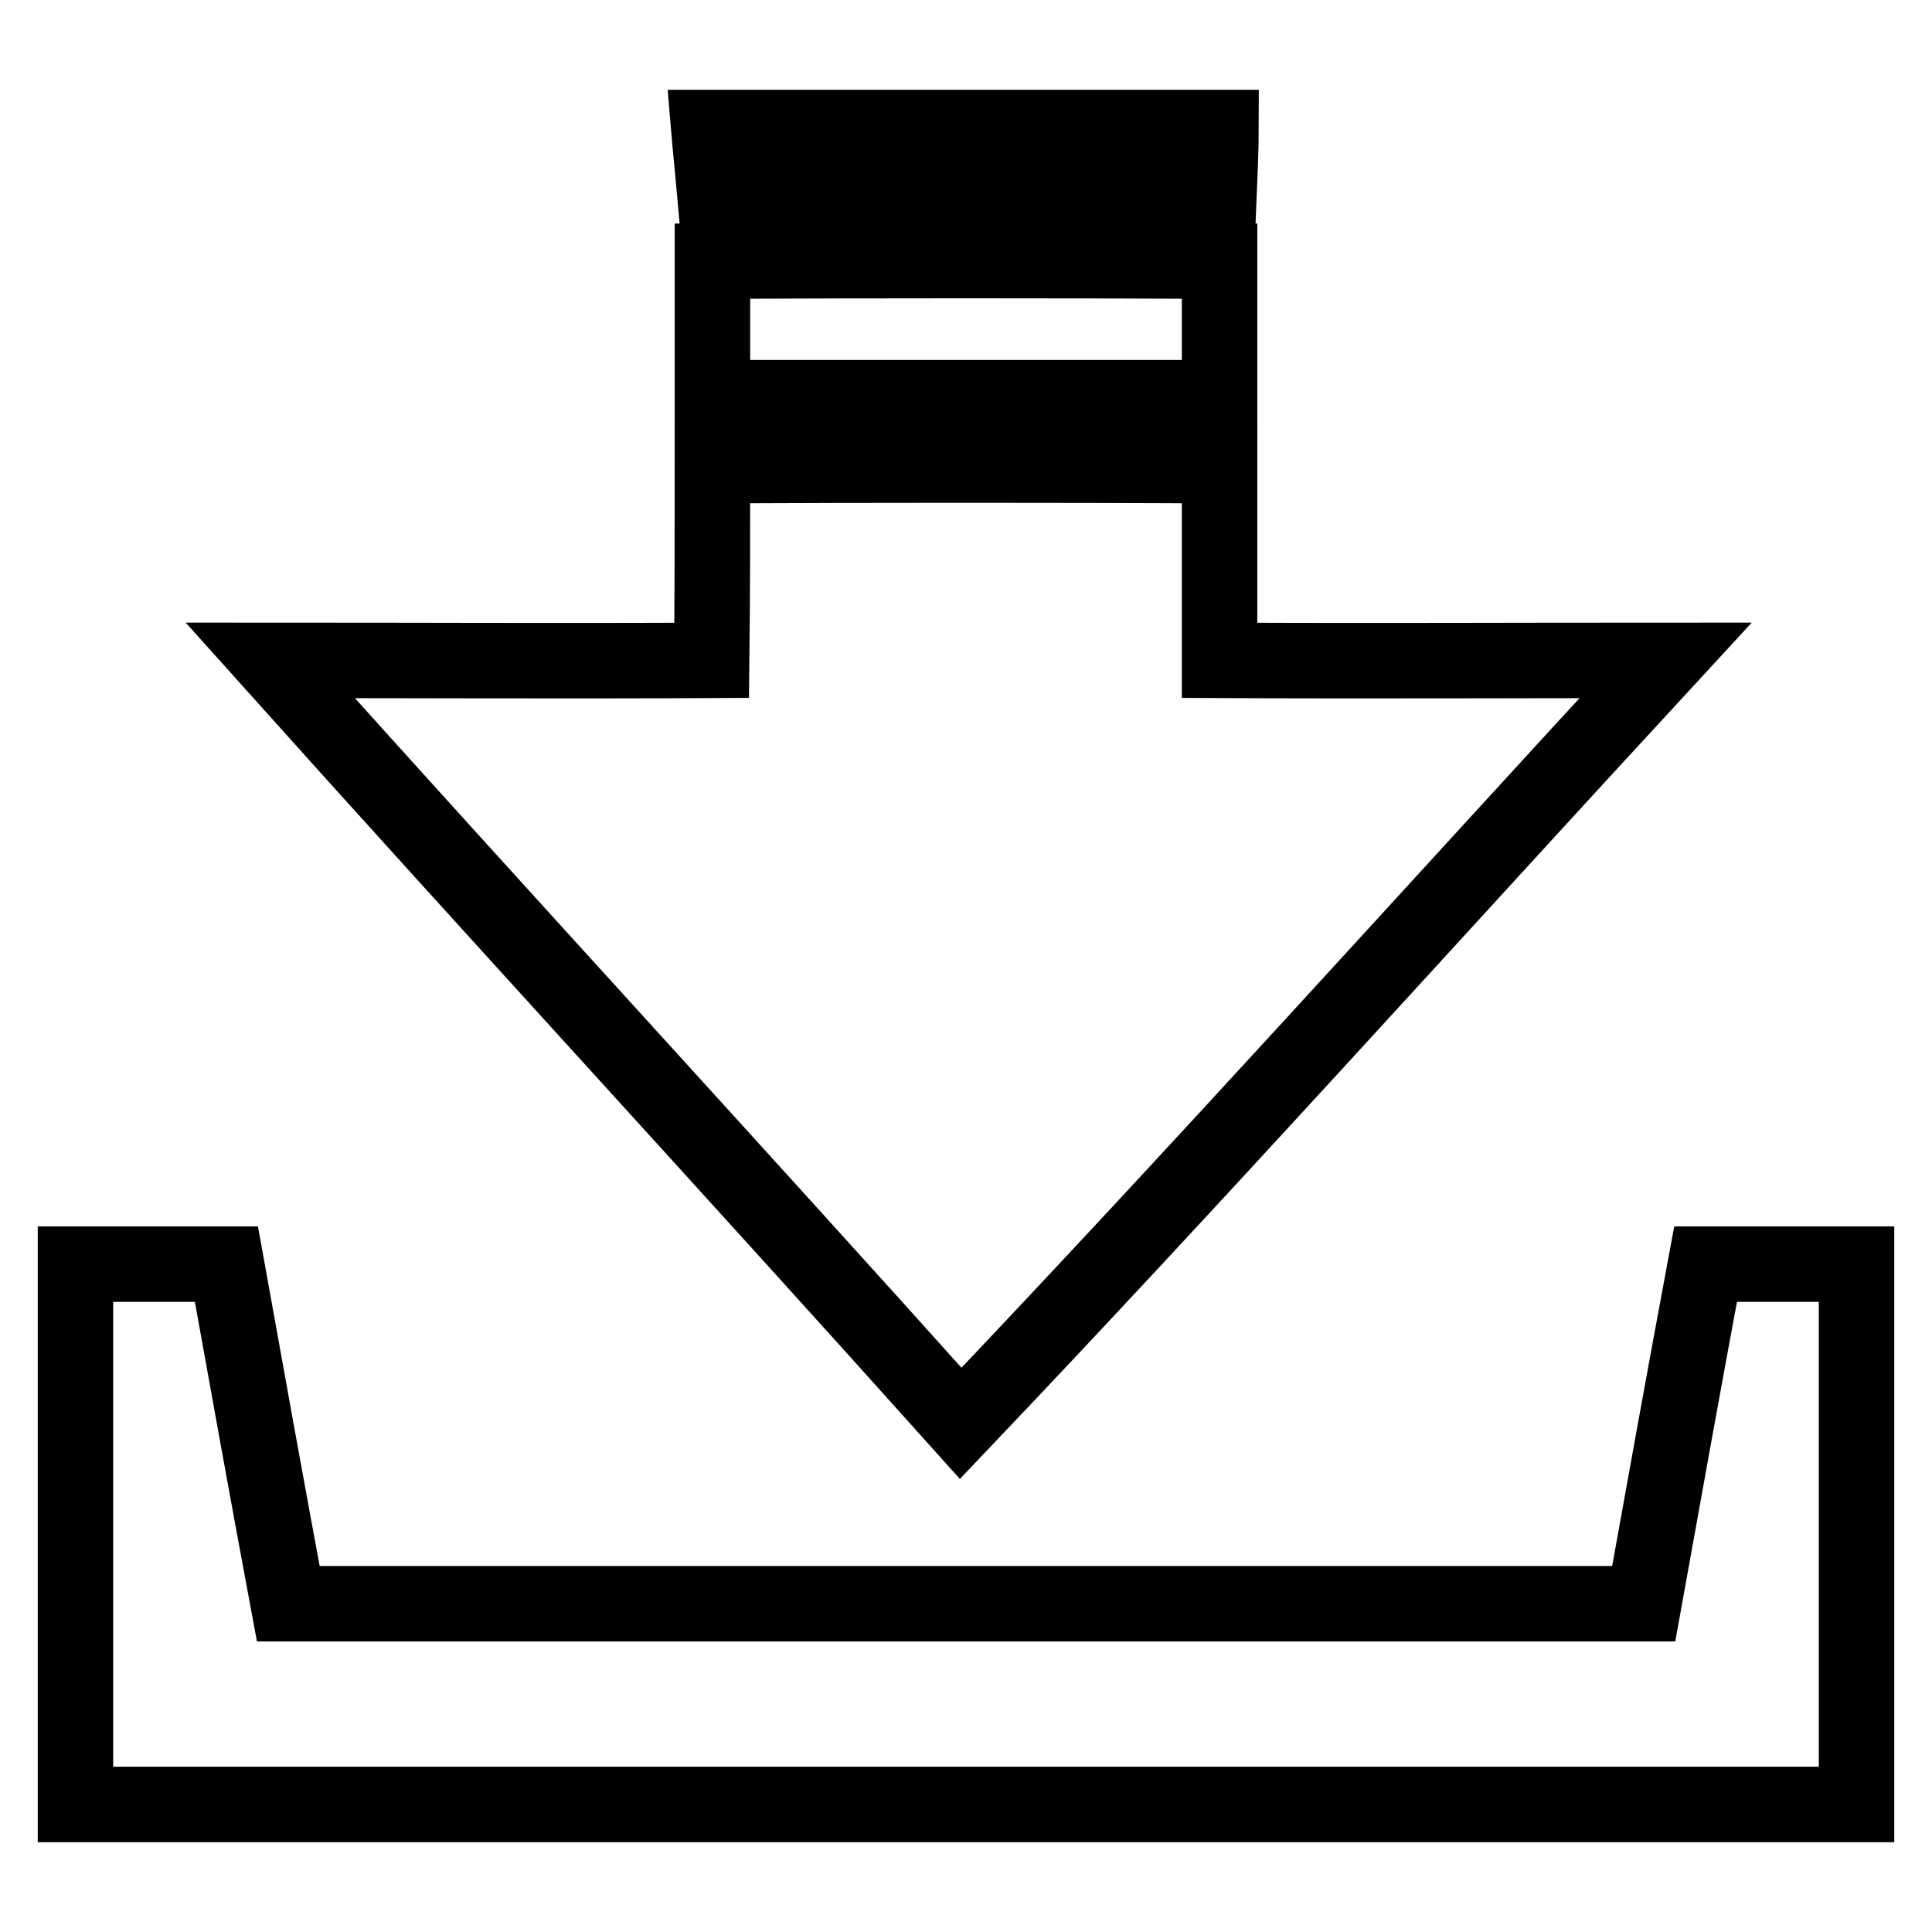
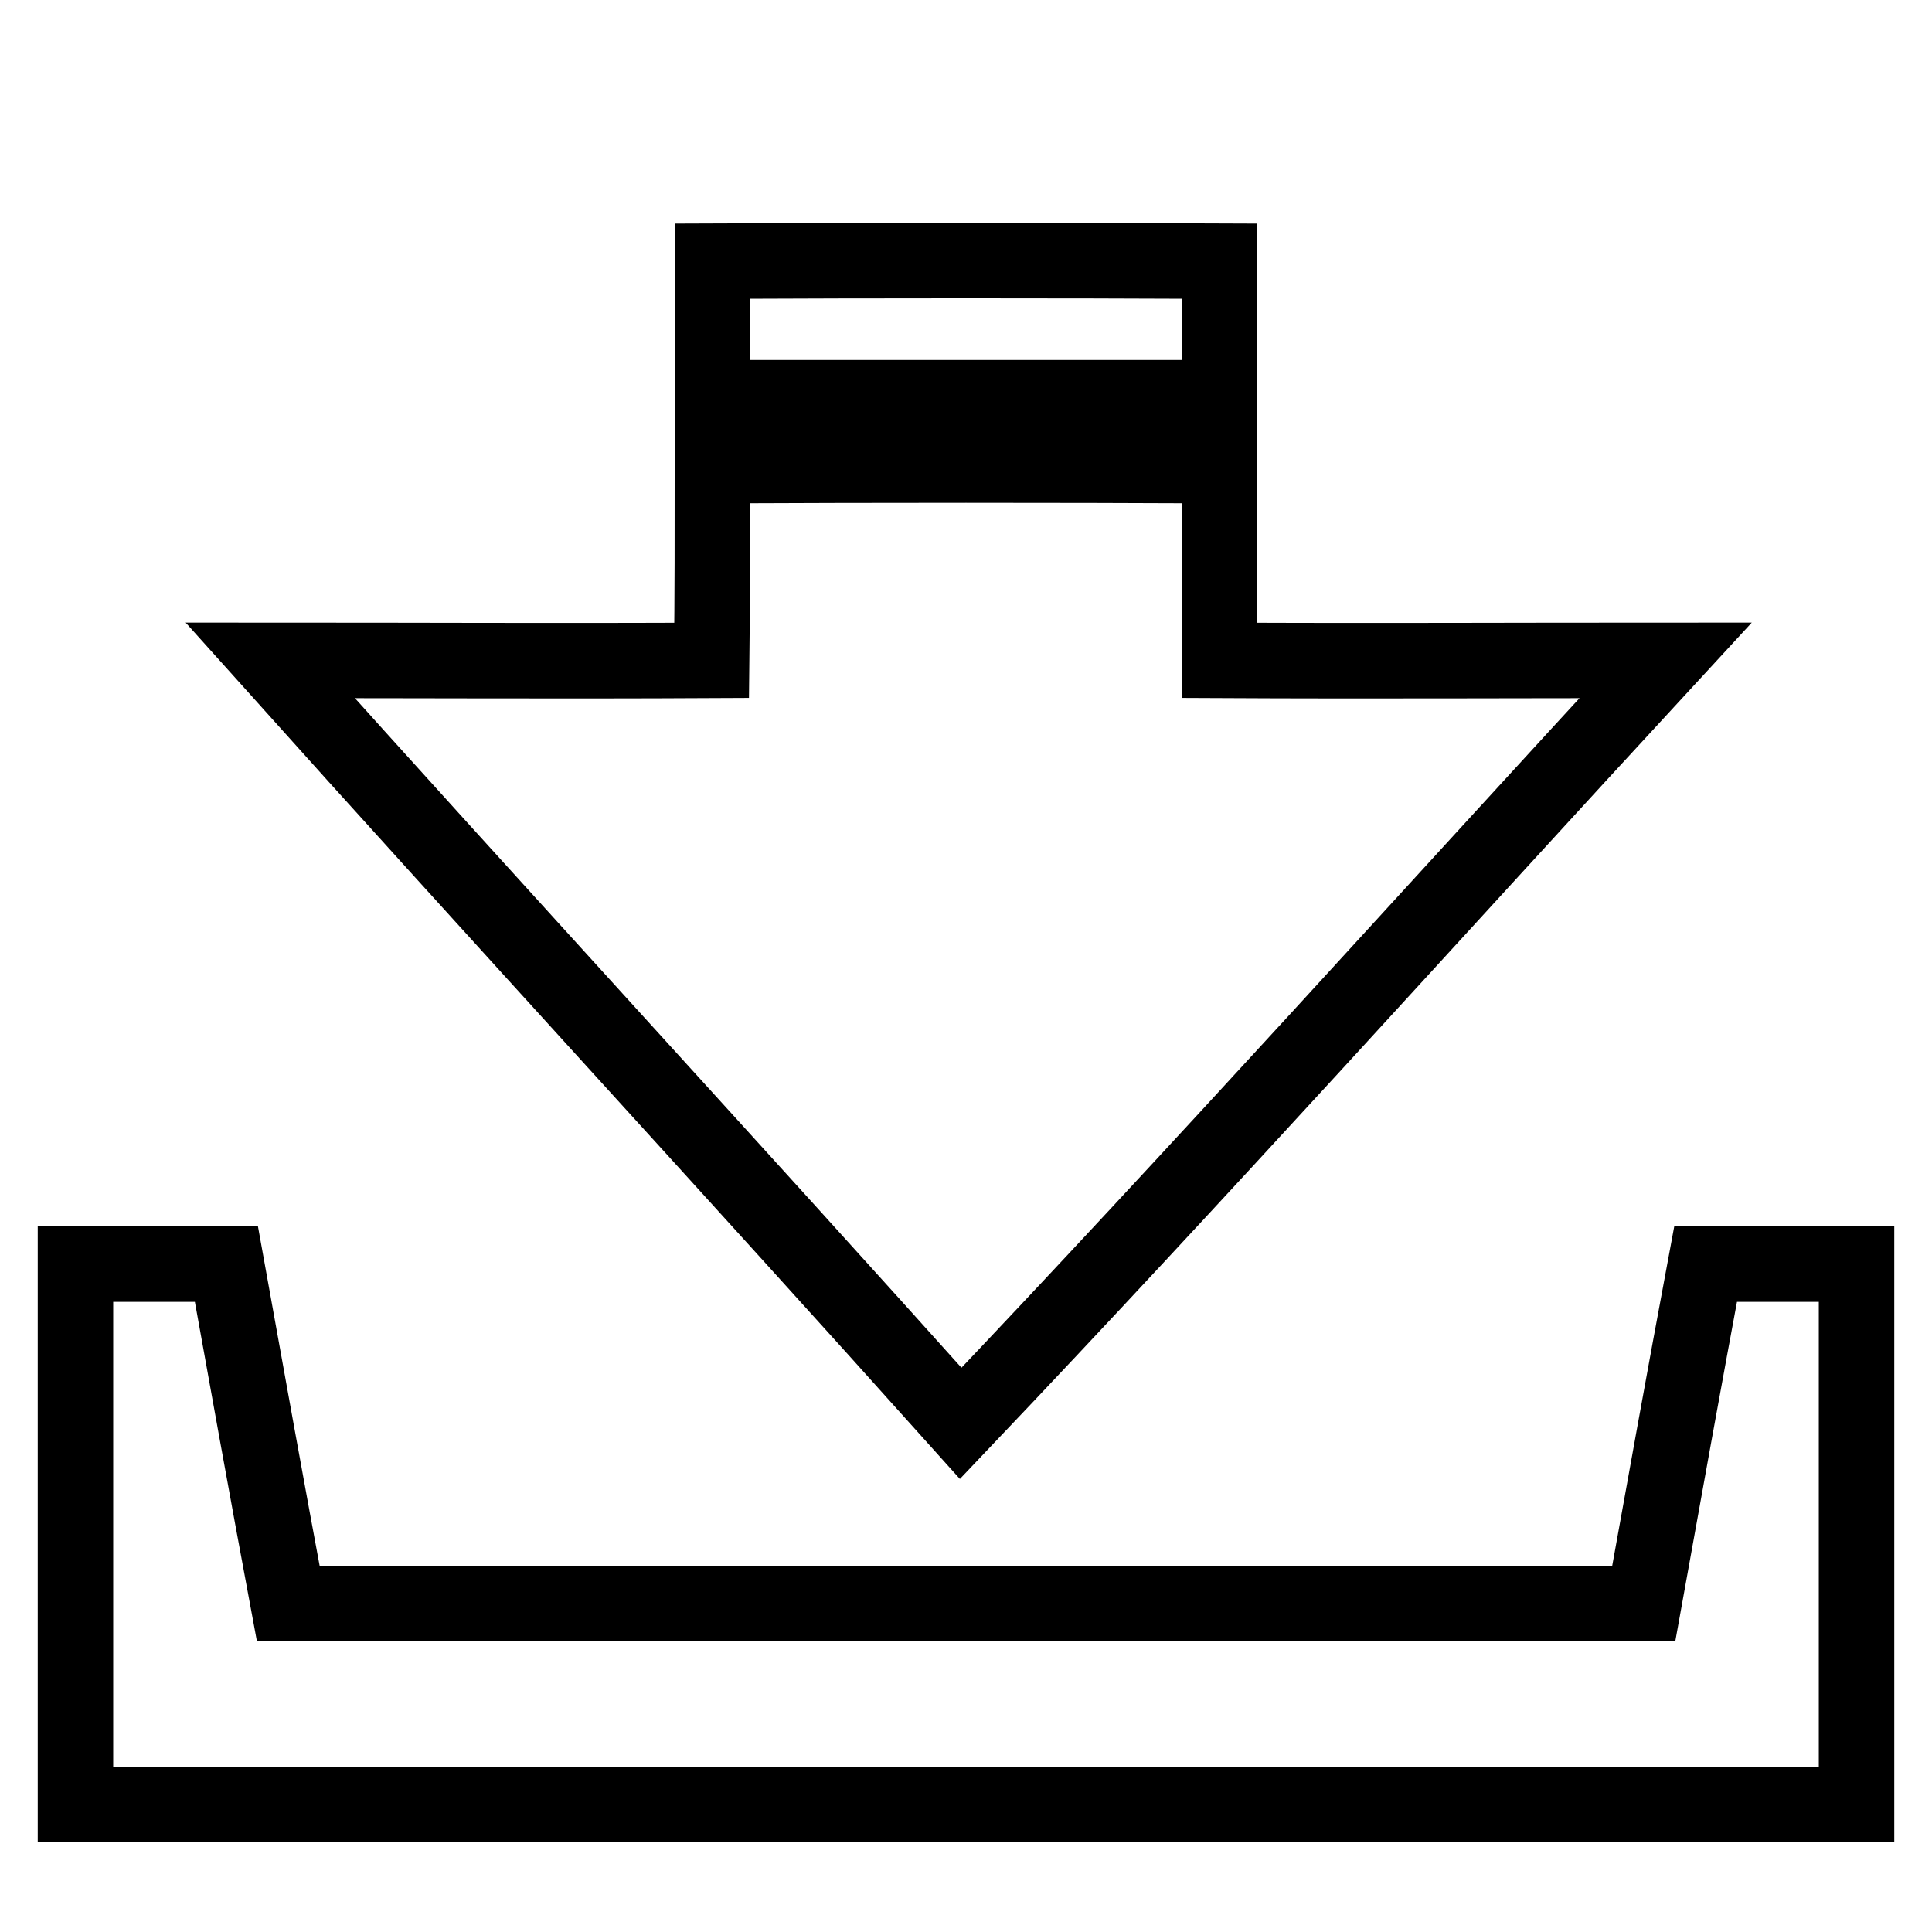
<svg xmlns="http://www.w3.org/2000/svg" version="1.1" x="0px" y="0px" viewBox="0 0 256 256" enable-background="new 0 0 256 256" xml:space="preserve">
  <g>
    <g>
-       <path stroke-width="10" fill-opacity="0" stroke="#000000" d="M93.9,16.9h67.9c0,2.4-0.2,7.1-0.3,9.5c-22.2,0-44.5,0-66.7,0C94.6,24.1,94.1,19.3,93.9,16.9L93.9,16.9z" />
-       <path stroke-width="10" fill-opacity="0" stroke="#000000" d="M94.4,34.6c22.4-0.1,44.8-0.1,67.2,0c0,6.1,0,12.1,0,18.1c-22.4,0-44.8,0-67.2,0C94.4,46.7,94.4,40.6,94.4,34.6L94.4,34.6z" />
+       <path stroke-width="10" fill-opacity="0" stroke="#000000" d="M94.4,34.6c22.4-0.1,44.8-0.1,67.2,0c0,6.1,0,12.1,0,18.1c-22.4,0-44.8,0-67.2,0L94.4,34.6z" />
      <path stroke-width="10" fill-opacity="0" stroke="#000000" d="M94.4,61.7c22.4-0.1,44.8-0.1,67.2,0c0,8.6,0,17.2,0,25.8c19.7,0.1,39.4,0,59.1,0c-31.1,33.7-61.8,67.9-93.4,101.1C97,154.8,66.2,121.4,35.8,87.5c19.5,0,39,0.1,58.5,0C94.4,78.9,94.4,70.3,94.4,61.7L94.4,61.7z" />
      <path stroke-width="10" fill-opacity="0" stroke="#000000" d="M10,167.5c6.7,0,13.4,0,20,0c2.7,15,5.4,30,8.2,45c59.9,0,119.7,0,179.6,0c2.7-15,5.4-30,8.2-45c6.7,0,13.3,0,20,0v71.6H10V167.5L10,167.5z" />
    </g>
  </g>
</svg>